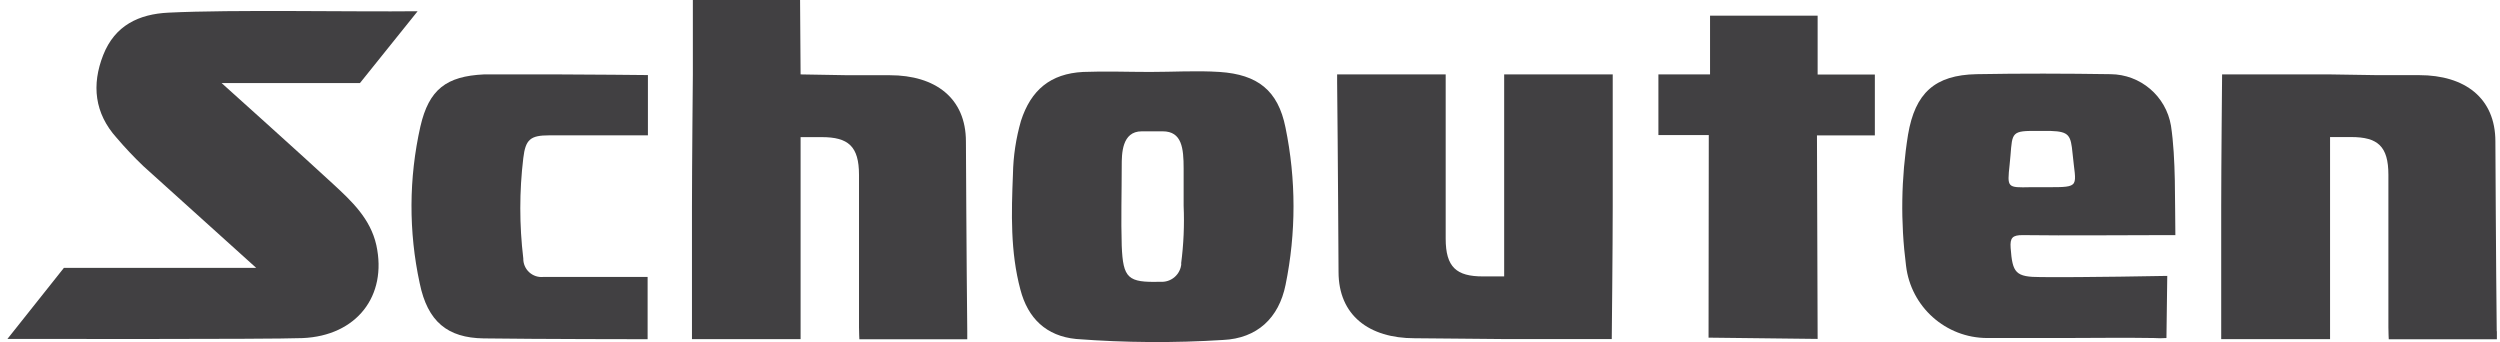
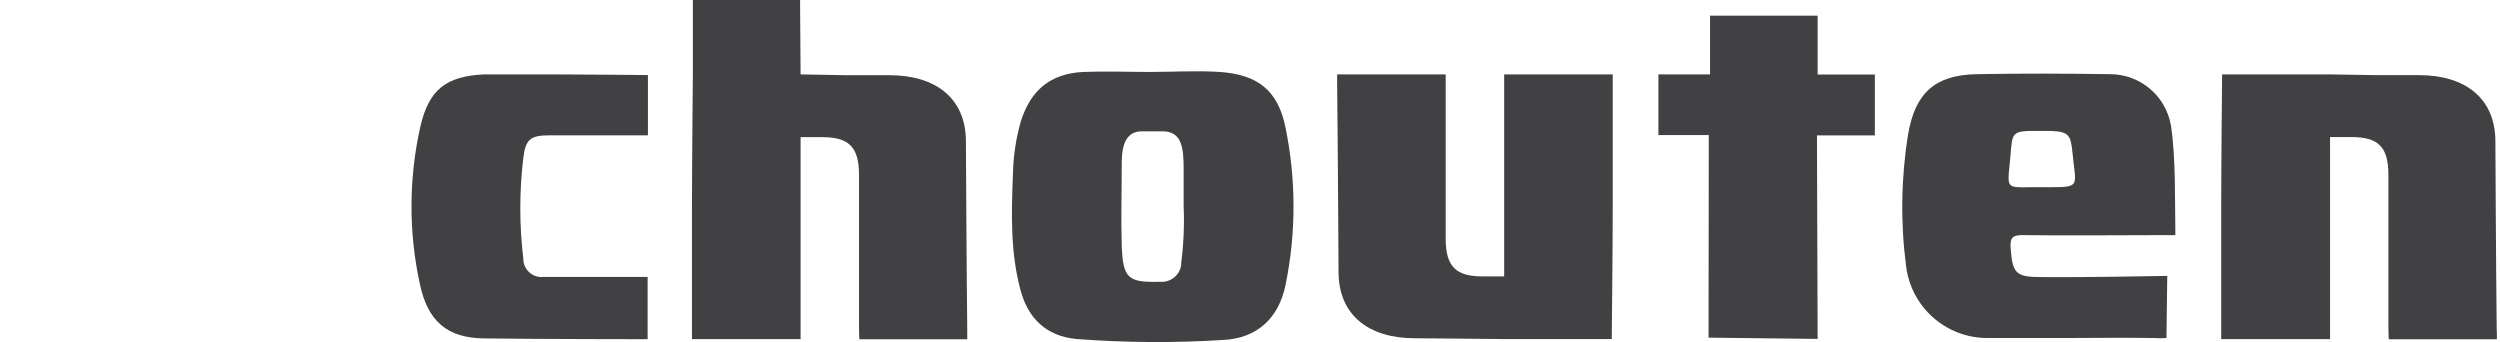
<svg xmlns="http://www.w3.org/2000/svg" width="336px" height="46px" viewBox="0 0 336 46" version="1.1">
  <title>logo@2x</title>
  <desc>Created with Sketch.</desc>
  <g id="logo" stroke="none" stroke-width="1" fill="none" fill-rule="evenodd">
    <g id="SCH-Demolition-Logo-RGB" fill="#414042" fill-rule="nonzero">
-       <path d="M1,45.55 L8.59,36 L34.43,36 C34.43,36 23.16,25.84 19.26,22.32 C18.007,21.121 16.815,19.86 15.69,18.54 C12.69,15.22 12.3,11.39 13.87,7.4 C15.44,3.41 18.67,1.89 22.64,1.7 C31.42,1.27 47.35,1.61 56.13,1.51 L48.38,11.16 L29.78,11.16 C29.78,11.16 40.92,21.16 44.78,24.74 C47.27,27.04 49.78,29.38 50.58,32.95 C52.07,39.79 47.92,45.14 40.65,45.44 C36.26,45.62 0.99,45.55 0.99,45.55" id="Path" />
      <path d="M74.94,10 C78.52,10 87.08,10.09 87.08,10.09 L87.08,18.19 C87.08,18.19 77.8,18.19 73.81,18.19 C71.29,18.19 70.63,18.73 70.33,21.25 C69.795,25.727 69.795,30.253 70.33,34.73 C70.315,35.434 70.603,36.111 71.122,36.588 C71.641,37.065 72.339,37.295 73.04,37.22 C77.15,37.22 87.04,37.22 87.04,37.22 L87.04,45.59 C87.04,45.59 72,45.58 65,45.48 C60.15,45.41 57.47,43.23 56.41,38.08 C54.907,31.13 54.938,23.937 56.5,17 C57.65,12 60,10.24 65.05,10 C65.4,10 65.74,10 66.05,10 L74.9,10" id="Path" />
      <path d="M130,44.51 C129.9,35.78 129.82,19.02 129.82,19.02 C129.82,13.18 125.71,10.11 119.59,10.11 L113.96,10.11 L107.6,10 L107.53,0 L93.12,0 L93.12,10 C93.12,10 93,22.39 93,27.83 C93,33.27 93,38.7 93,44.14 C93,45.28 93,45.58 93,45.58 L107.6,45.58 L107.6,18.43 L110.45,18.43 C114,18.43 115.45,19.65 115.45,23.5 L115.45,44 C115.45,44.76 115.5,45.6 115.5,45.6 L130,45.6 C130,45.6 130,45.41 130,44.54" id="Path" />
      <path d="M172.77,17.14 C171.77,12.14 169.01,10.01 163.92,9.67 C160.81,9.47 157.68,9.67 154.56,9.67 L154.56,9.67 C151.56,9.67 148.56,9.55 145.56,9.67 C141.19,9.9 138.56,12.09 137.22,16.24 C136.546,18.576 136.183,20.99 136.14,23.42 C135.93,28.62 135.78,33.83 137.14,38.92 C138.14,42.77 140.61,45.17 144.64,45.56 C151.209,46.063 157.805,46.107 164.38,45.69 C168.96,45.48 171.88,42.74 172.78,38.28 C174.208,31.305 174.204,24.113 172.77,17.14 L172.77,17.14 Z M158.77,35.44 C158.719,36.138 158.392,36.787 157.86,37.244 C157.329,37.7 156.638,37.925 155.94,37.87 C151.58,37.99 150.94,37.43 150.76,33.03 C150.65,29.45 150.76,25.87 150.76,22.29 C150.76,20.7 150.76,17.65 153.45,17.65 L156.27,17.65 C158.85,17.65 159.08,19.92 159.08,22.65 C159.08,24.71 159.08,26 159.08,27.65 C159.193,30.252 159.079,32.858 158.74,35.44 L158.77,35.44 Z" id="Shape" />
      <path d="M216.78,10 L202.16,10 L202.16,37.15 L199.3,37.15 C195.76,37.15 194.3,35.92 194.3,32.08 C194.3,25.25 194.3,18.43 194.3,11.6 C194.3,10.84 194.3,10 194.3,10 L179.71,10 C179.71,10 179.71,10.19 179.71,11.05 C179.81,19.79 179.9,36.55 179.9,36.55 C179.9,42.38 184,45.46 190.12,45.46 L195.76,45.51 L202.15,45.57 L216.62,45.57 C216.62,45.57 216.75,33.18 216.75,27.74 C216.75,22.3 216.75,16.87 216.75,11.43 C216.75,10.29 216.75,9.98 216.75,9.98" id="Path" />
      <path d="M229.66,18.15 L222.89,18.15 L222.89,10 L229.83,10 L229.83,2.11 L244.29,2.11 C244.29,2.11 244.29,7.11 244.29,8.7 C244.29,9.7 244.29,10.02 244.29,10.02 L251.98,10.02 L251.98,18.2 L244.2,18.2 L244.29,45.55 L229.63,45.38 L229.66,18.15 Z" id="Path" />
      <path d="M274.31,37.24 C270.87,37.24 270.48,36.69 270.23,33.33 C270.13,31.96 270.47,31.59 271.86,31.6 C278.22,31.68 284.58,31.6 290.94,31.6 C291.76,31.6 292.37,31.6 292.37,31.6 C292.29,27.08 292.45,21.35 291.78,16.9 C291.114,12.921 287.684,9.997 283.65,9.97 C277.65,9.88 271.65,9.86 265.65,9.97 C260.03,10.08 257.39,12.51 256.44,18.1 C255.506,23.923 255.415,29.851 256.17,35.7 C256.814,41.244 261.509,45.427 267.09,45.43 L277.33,45.43 C281.33,45.43 285.42,45.36 289.47,45.43 C290.036,45.471 290.604,45.471 291.17,45.43 L291.28,37.08 C291.28,37.08 280,37.3 274.31,37.24 Z M270.09,22.17 C270.5,18.36 270.02,17.64 272.79,17.6 C273.3,17.6 274.94,17.6 275.64,17.6 C278.1,17.68 278.32,18.21 278.55,20.6 C278.98,25.16 279.77,25.16 275.08,25.16 L272.9,25.16 C269.76,25.23 269.76,25.23 270.09,22.17 Z" id="Shape" />
      <path d="M335.56,44.5 C335.46,35.77 335.38,19.01 335.38,19.01 C335.38,13.17 331.27,10.1 325.15,10.1 C323.51,10.1 321.58,10.1 319.52,10.1 L313.13,10 L298.65,10 C298.65,10 298.53,22.39 298.53,27.83 C298.53,33.27 298.53,38.7 298.53,44.13 C298.53,45.28 298.53,45.58 298.53,45.58 L313.16,45.58 L313.16,18.42 L316,18.42 C319.55,18.42 321,19.64 321,23.49 L321,44 C321,44.76 321.05,45.6 321.05,45.6 L335.58,45.6 C335.58,45.6 335.58,45.41 335.58,44.54" id="Path" />
    </g>
  </g>
</svg>